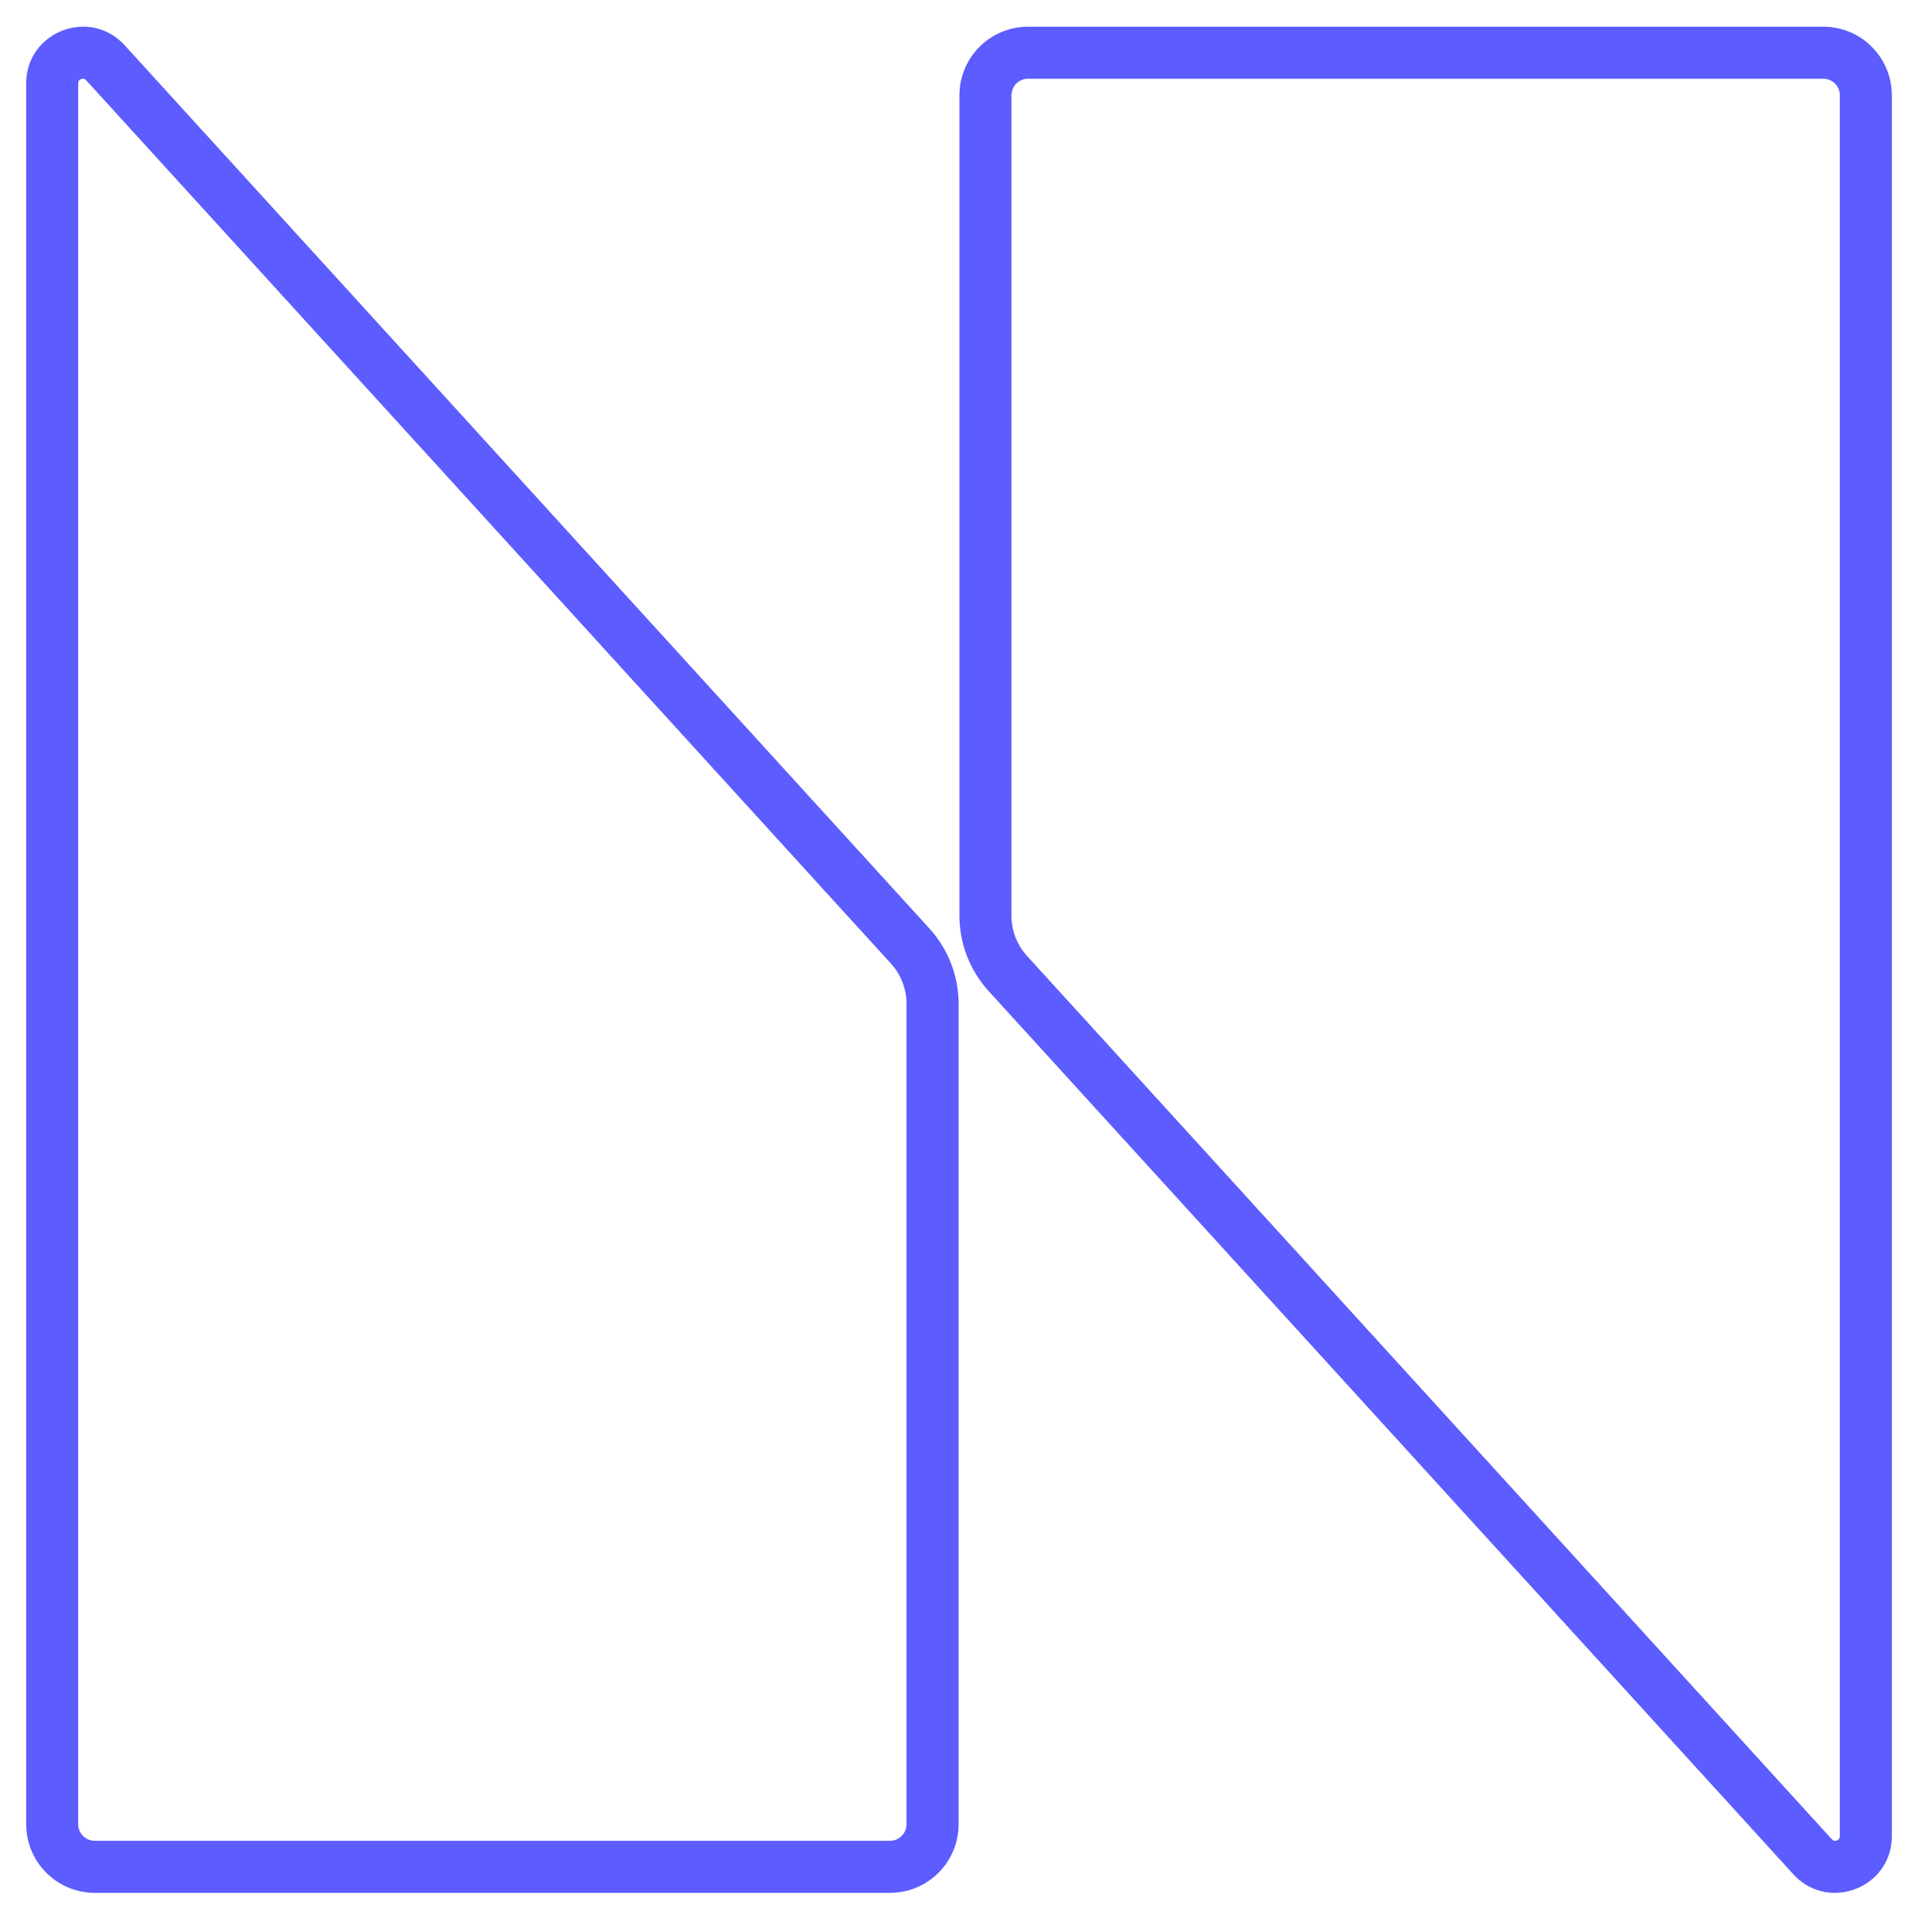
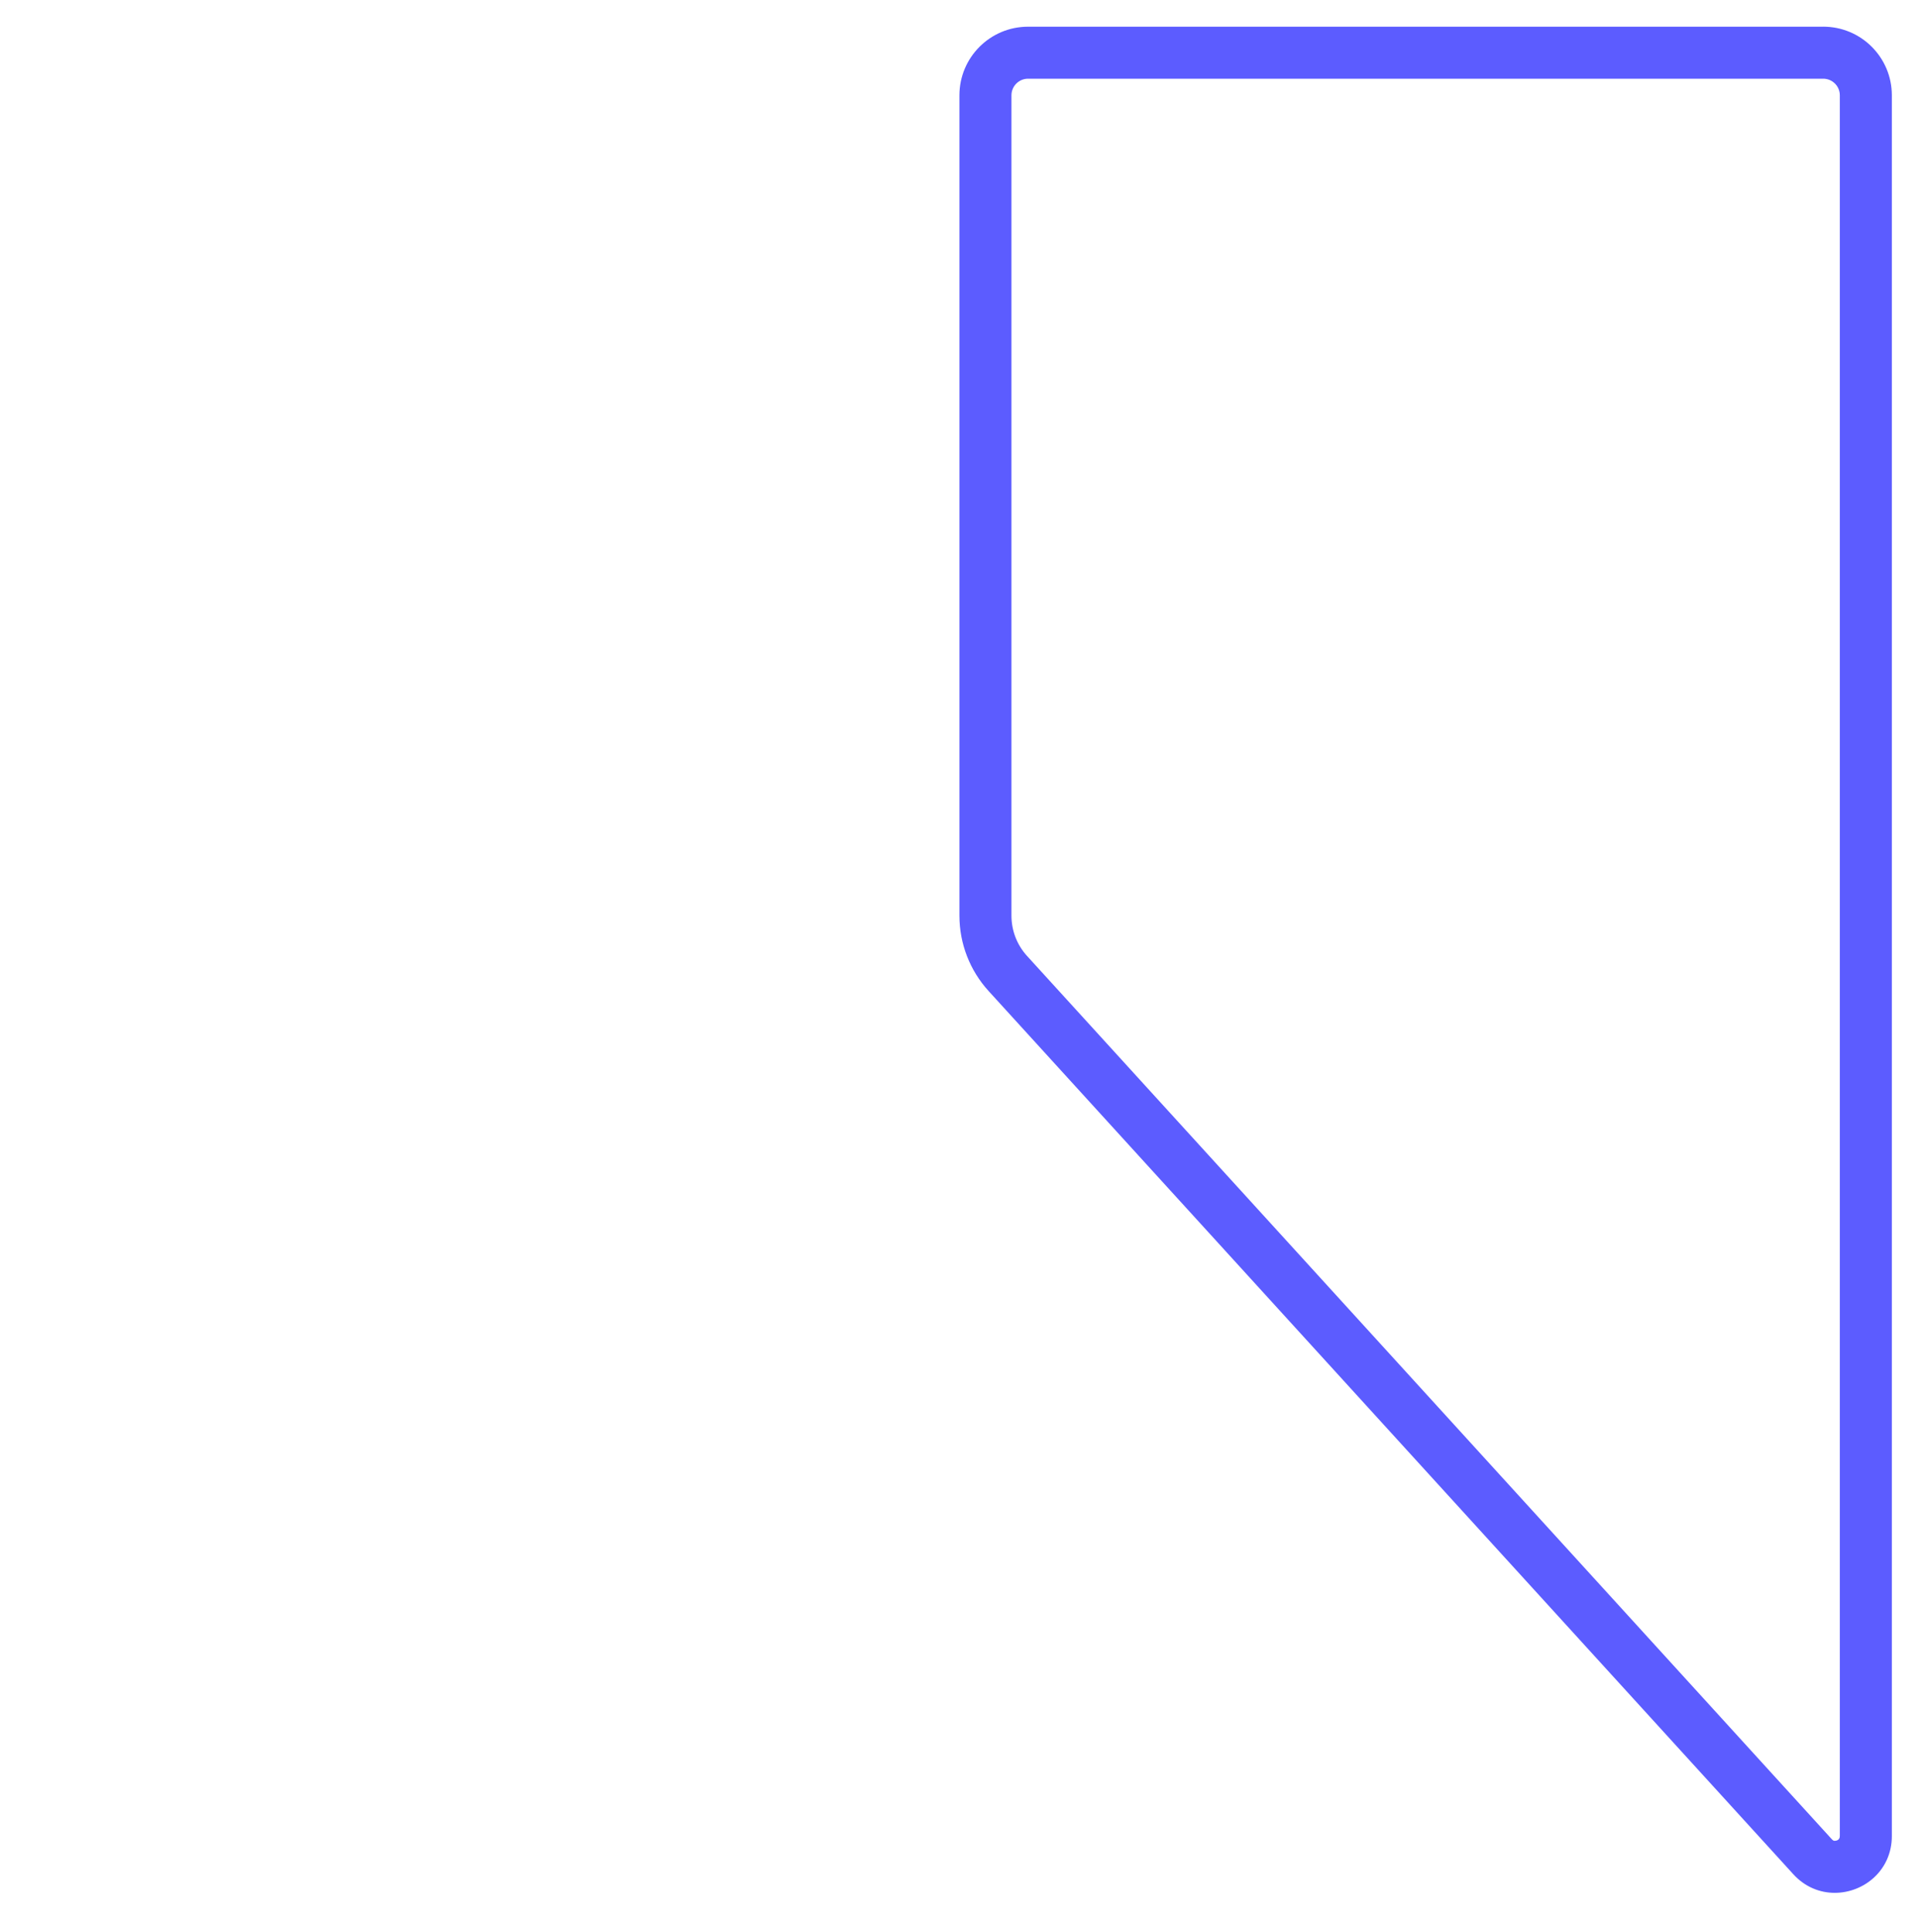
<svg xmlns="http://www.w3.org/2000/svg" id="Laag_1" viewBox="0 0 566.93 571.02">
  <defs>
    <style>.cls-1{fill:#5c5cff;}</style>
  </defs>
  <path class="cls-1" d="M538.91,23.26c2.71,0,4.91,2.2,4.91,4.91V542.66c0,1.33-1.25,1.4-1.51,1.4-.19,0-.44,0-.87-.48,0,0-194.25-213.16-237.86-261.04-2.98-3.27-4.61-7.5-4.61-11.93V28.17c0-2.71,2.2-4.91,4.91-4.91h235.03m0-15.37h-235.03c-11.21,0-20.29,9.08-20.29,20.29v242.44c0,8.25,3.07,16.18,8.62,22.28,43.62,47.88,237.87,261.04,237.87,261.04,3.46,3.8,7.89,5.5,12.24,5.5,8.59,0,16.88-6.62,16.88-16.78V28.17c0-11.21-9.08-20.29-20.29-20.29h0Z" />
-   <path class="cls-1" d="M24.61,23.26c.19,0,.44,0,.87,.48,0,0,194.25,213.16,237.86,261.04,2.98,3.27,4.61,7.5,4.61,11.93v242.44c0,2.71-2.2,4.91-4.91,4.91H28.02c-2.71,0-4.91-2.2-4.91-4.91V24.66c0-1.33,1.25-1.4,1.51-1.4m0-15.37c-8.59,0-16.88,6.62-16.88,16.78V539.15c0,11.2,9.08,20.29,20.29,20.29h235.03c11.21,0,20.29-9.08,20.29-20.29v-242.44c0-8.25-3.07-16.18-8.62-22.28C231.1,226.55,36.85,13.38,36.85,13.38c-3.46-3.8-7.89-5.5-12.24-5.5h0Z" />
</svg>